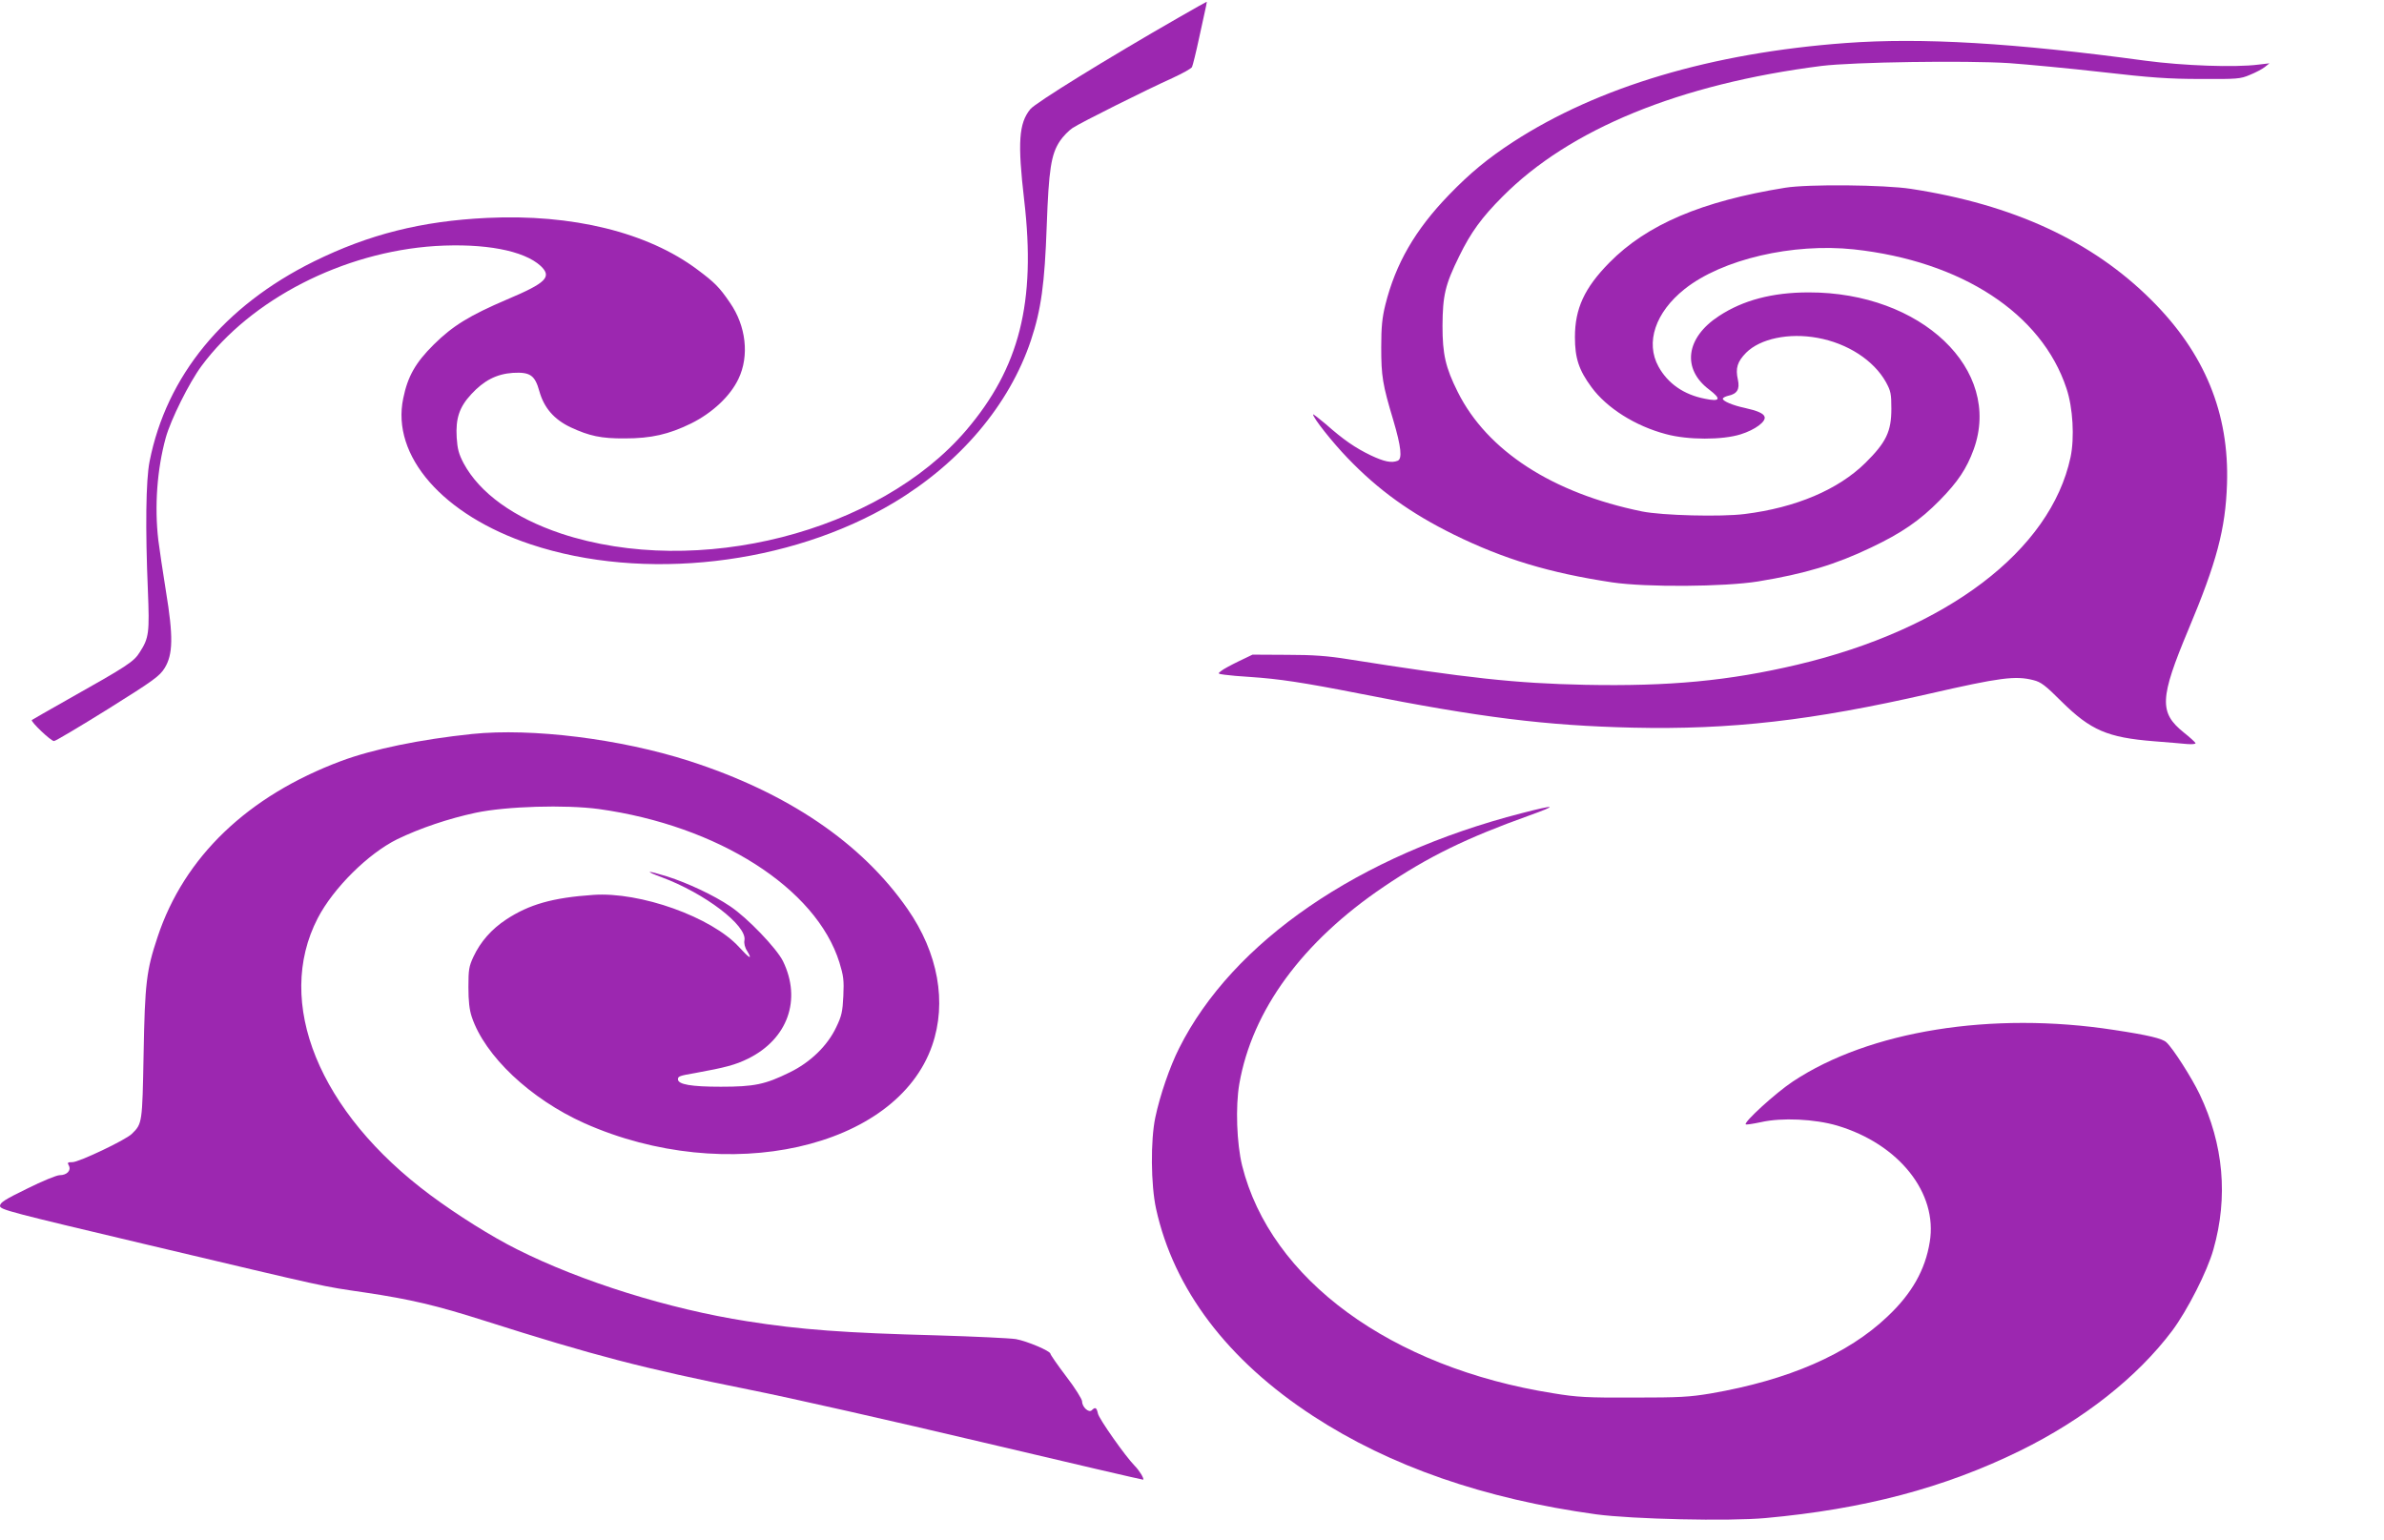
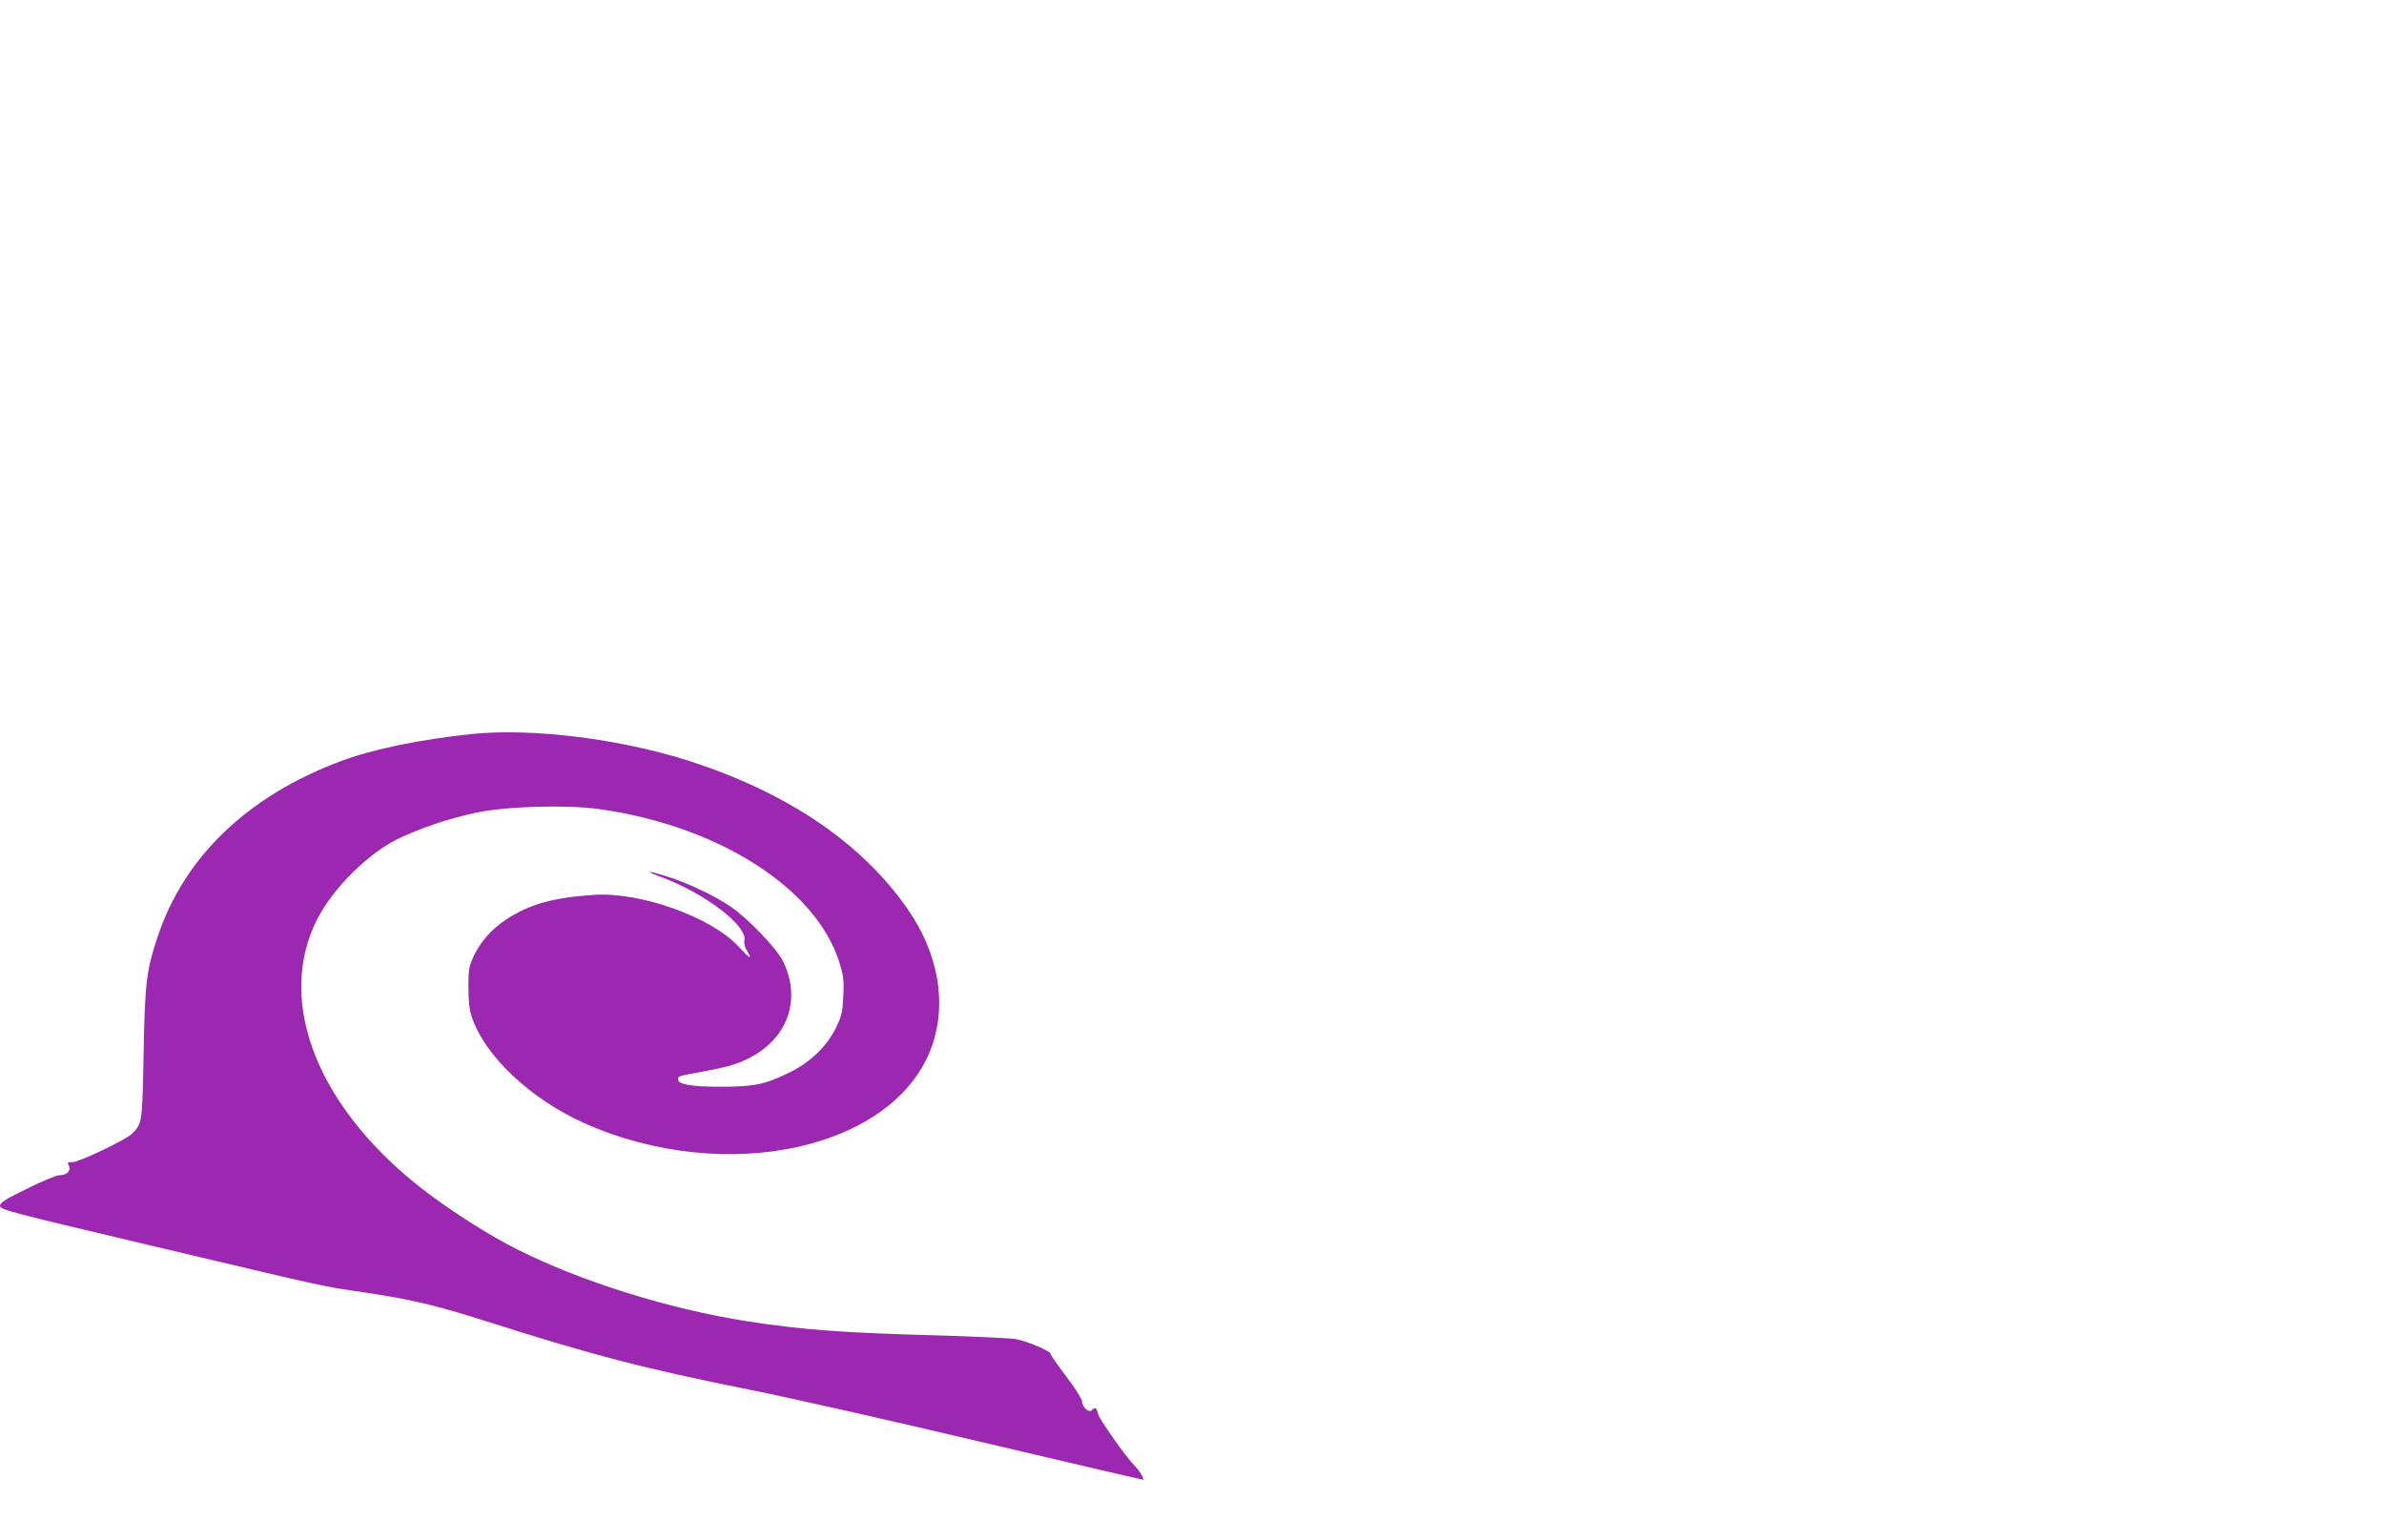
<svg xmlns="http://www.w3.org/2000/svg" version="1.0" width="1280pt" height="827pt" viewBox="0 0 1280 827" preserveAspectRatio="xMidYMid meet">
  <g transform="translate(0,827) scale(0.1,-0.1)" fill="#9c27b0" stroke="none">
-     <path d="M6327 8175 c-389 -223 -767 -457 -795 -491 -62 -76 -69 -179 -33 -489 64 -548 -25 -900 -312 -1236 -469 -548 -1443 -796 -2174 -554 -254 85 -438 218 -524 378 -26 50 -33 76 -37 138 -6 102 14 163 78 232 68 74 136 109 224 115 92 5 118 -12 142 -99 25 -89 79 -151 167 -193 101 -47 165 -61 292 -60 142 0 236 22 355 80 115 57 211 147 255 240 59 123 41 284 -46 409 -57 84 -83 109 -174 177 -268 201 -673 300 -1130 278 -352 -17 -634 -88 -930 -234 -483 -239 -791 -614 -882 -1074 -20 -101 -23 -364 -9 -692 9 -226 6 -255 -43 -331 -32 -52 -66 -74 -386 -254 -104 -59 -192 -109 -194 -111 -8 -8 103 -114 119 -113 8 0 139 78 290 172 248 155 277 177 304 220 45 73 47 169 7 412 -17 105 -35 228 -41 275 -21 180 -7 379 40 550 27 97 126 296 192 385 266 359 761 612 1255 644 265 16 476 -24 566 -107 62 -59 30 -91 -181 -180 -201 -86 -291 -141 -393 -242 -98 -97 -140 -171 -164 -289 -65 -309 213 -627 685 -784 604 -201 1389 -111 1949 224 357 214 620 525 736 871 55 165 74 304 85 615 11 302 23 384 71 456 16 24 47 56 68 70 46 30 394 204 534 267 54 25 102 51 107 60 4 8 22 80 39 160 43 195 42 190 39 190 -2 0 -69 -38 -151 -85z" />
-     <path d="M9910 8039 c-720 -53 -1330 -235 -1786 -531 -135 -88 -231 -167 -344 -284 -182 -188 -287 -370 -342 -591 -17 -69 -22 -118 -22 -228 0 -155 7 -199 65 -392 42 -142 49 -207 23 -217 -33 -13 -72 -5 -144 29 -85 41 -147 84 -242 168 -38 32 -68 55 -68 52 0 -19 104 -150 185 -234 166 -173 339 -297 570 -411 271 -133 514 -206 851 -257 183 -27 602 -24 783 5 251 41 417 91 607 182 164 78 262 145 369 254 97 99 144 169 182 273 155 428 -281 844 -886 843 -195 0 -353 -42 -482 -127 -178 -116 -200 -284 -52 -395 67 -51 59 -66 -23 -49 -114 22 -199 82 -249 172 -72 130 -17 292 140 417 201 160 581 248 909 213 578 -63 1008 -344 1141 -746 35 -103 44 -266 22 -370 -107 -501 -664 -924 -1467 -1114 -369 -87 -688 -117 -1140 -108 -375 8 -631 36 -1275 138 -106 17 -185 23 -325 23 l-185 1 -75 -36 c-41 -20 -84 -43 -94 -52 -19 -14 -18 -15 20 -20 21 -3 84 -9 139 -12 150 -10 279 -29 584 -89 651 -129 1001 -172 1466 -183 528 -12 964 38 1593 182 380 87 463 98 560 73 40 -10 63 -27 151 -115 156 -154 246 -193 495 -213 72 -6 153 -12 179 -15 27 -2 47 0 45 5 -2 5 -30 31 -63 57 -133 107 -130 183 25 553 152 362 199 540 207 780 13 381 -120 705 -407 990 -317 316 -741 512 -1290 596 -143 22 -551 26 -675 6 -447 -72 -742 -197 -944 -402 -134 -136 -185 -247 -185 -400 0 -113 21 -177 89 -269 82 -112 236 -209 400 -252 117 -32 303 -32 401 -1 77 24 138 69 128 95 -6 18 -40 32 -107 47 -62 13 -117 36 -117 49 0 5 13 12 29 16 48 10 63 35 52 86 -14 62 -3 97 44 145 76 76 230 108 383 80 161 -29 302 -120 368 -238 26 -48 29 -62 29 -143 0 -122 -28 -180 -139 -290 -146 -144 -374 -241 -649 -275 -126 -16 -443 -8 -551 14 -480 98 -831 325 -989 641 -66 132 -82 203 -82 355 1 164 14 221 90 375 62 127 121 208 232 319 360 363 951 605 1713 702 172 21 773 30 1008 15 97 -7 321 -28 497 -48 262 -30 358 -37 530 -37 196 -1 214 0 265 22 30 12 66 31 80 42 l25 20 -60 -7 c-125 -16 -402 -6 -605 21 -708 96 -1202 125 -1610 95z" />
    <path d="M2535 4329 c-278 -29 -531 -81 -703 -145 -501 -187 -843 -514 -986 -945 -60 -180 -68 -246 -75 -629 -7 -371 -7 -373 -63 -428 -33 -33 -284 -152 -319 -152 -26 0 -29 -2 -19 -19 13 -26 -11 -51 -50 -51 -16 0 -94 -32 -174 -72 -119 -58 -146 -75 -146 -93 0 -20 51 -33 798 -210 993 -235 918 -219 1162 -255 247 -37 382 -69 640 -151 591 -188 849 -255 1420 -370 217 -43 782 -171 1255 -283 473 -112 861 -202 863 -201 6 6 -21 50 -46 75 -50 51 -191 251 -197 280 -7 32 -14 37 -33 18 -16 -16 -52 17 -52 47 0 12 -38 73 -85 134 -47 62 -85 117 -85 122 0 15 -125 68 -186 79 -33 5 -223 14 -424 20 -491 13 -731 30 -1020 76 -416 65 -888 212 -1234 386 -136 68 -321 184 -465 291 -599 445 -839 1035 -605 1487 84 162 271 347 427 424 124 60 276 111 421 142 165 35 482 44 661 20 640 -89 1167 -424 1292 -824 22 -72 25 -95 21 -180 -4 -84 -9 -107 -38 -167 -47 -100 -139 -189 -250 -243 -132 -65 -190 -77 -370 -77 -158 0 -230 12 -230 40 0 16 8 19 95 34 159 29 213 43 282 77 212 105 288 316 187 523 -34 69 -192 234 -284 295 -87 59 -228 125 -338 160 -110 34 -127 32 -30 -4 232 -86 460 -260 445 -339 -3 -16 2 -39 15 -58 29 -49 13 -40 -44 22 -147 161 -531 298 -783 280 -218 -15 -344 -51 -467 -132 -79 -52 -138 -119 -176 -200 -24 -52 -27 -69 -27 -163 0 -75 5 -121 18 -160 70 -210 315 -441 605 -571 764 -340 1675 -137 1867 418 80 231 32 496 -132 732 -247 356 -645 625 -1172 795 -370 119 -846 178 -1166 145z" />
-     <path d="M8171 3904 c-876 -225 -1553 -690 -1840 -1262 -50 -99 -103 -253 -128 -372 -26 -123 -24 -362 4 -490 95 -432 383 -813 843 -1113 414 -270 918 -445 1520 -528 194 -26 712 -38 909 -20 529 48 960 162 1366 361 342 168 630 395 818 645 81 109 188 318 221 436 80 281 55 564 -74 834 -42 88 -144 248 -179 279 -22 20 -96 38 -281 66 -656 101 -1314 -5 -1724 -277 -92 -61 -264 -218 -253 -230 3 -3 40 3 83 12 110 25 287 17 409 -19 331 -99 540 -362 496 -625 -24 -149 -96 -277 -227 -400 -212 -202 -531 -341 -949 -413 -114 -19 -166 -22 -415 -22 -250 -1 -303 2 -430 23 -872 138 -1519 612 -1671 1223 -29 119 -36 316 -15 438 69 396 339 764 776 1059 239 162 445 262 780 382 159 57 146 61 -39 13z" />
  </g>
</svg>